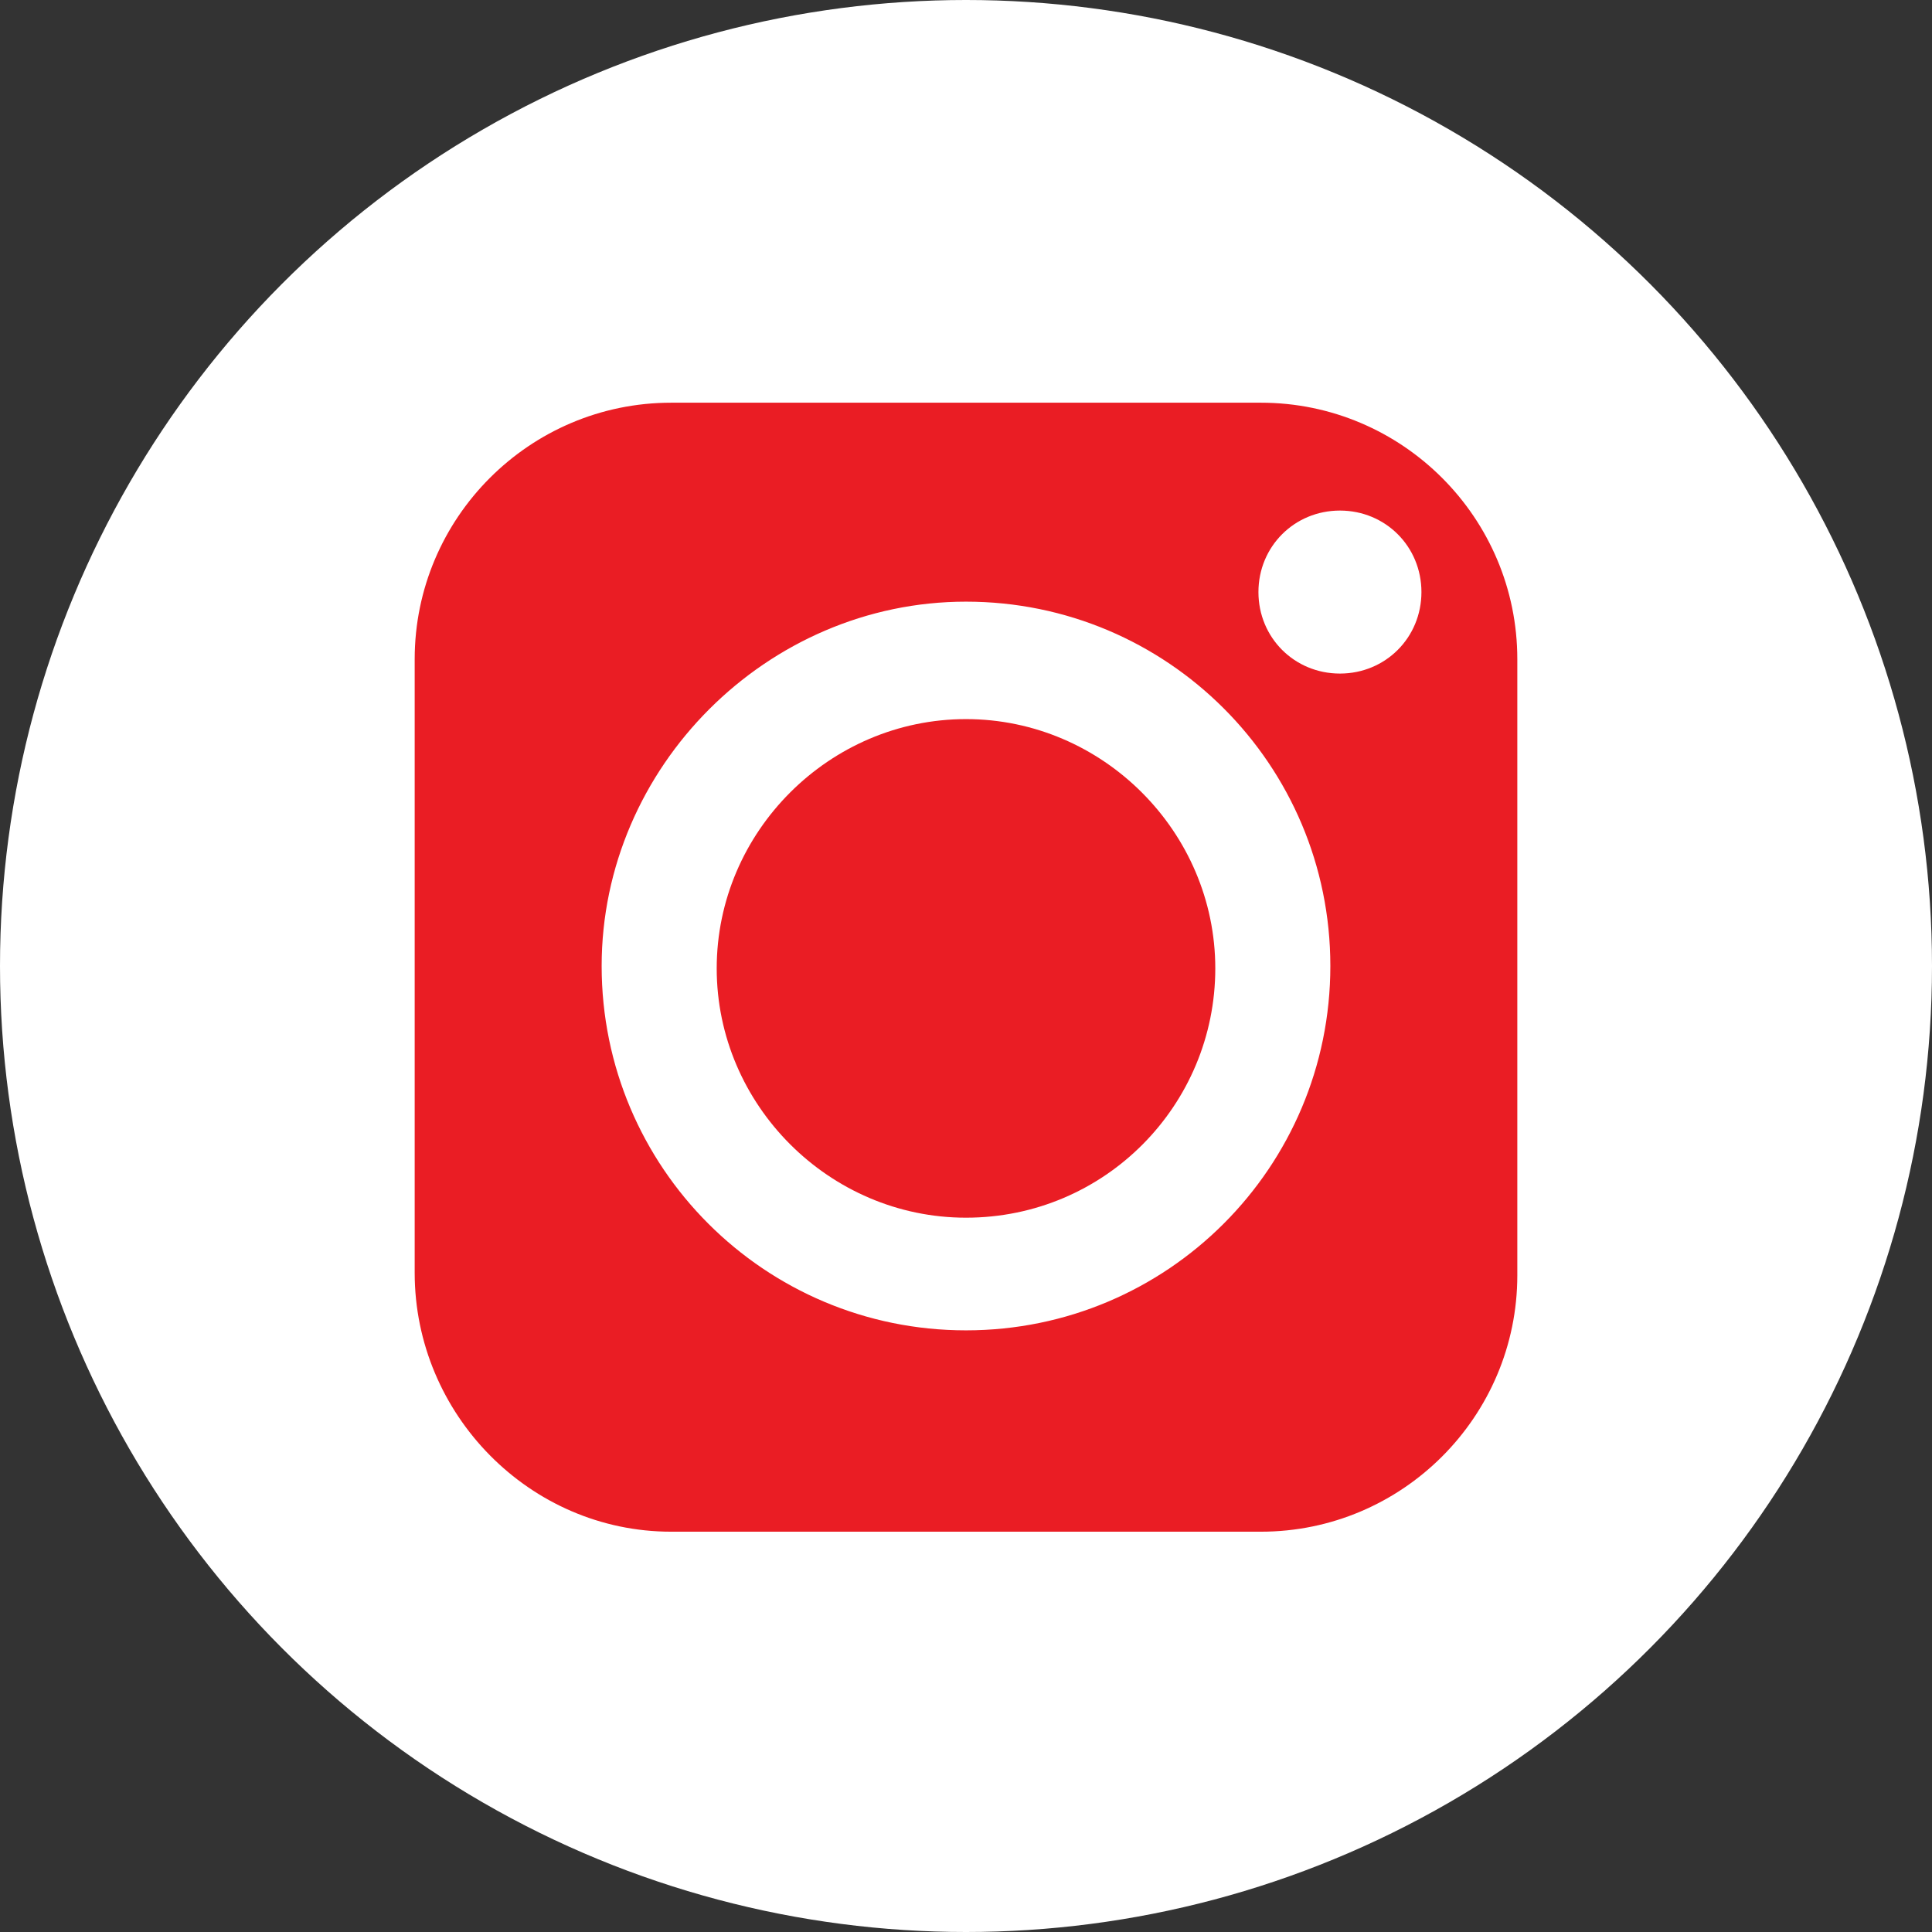
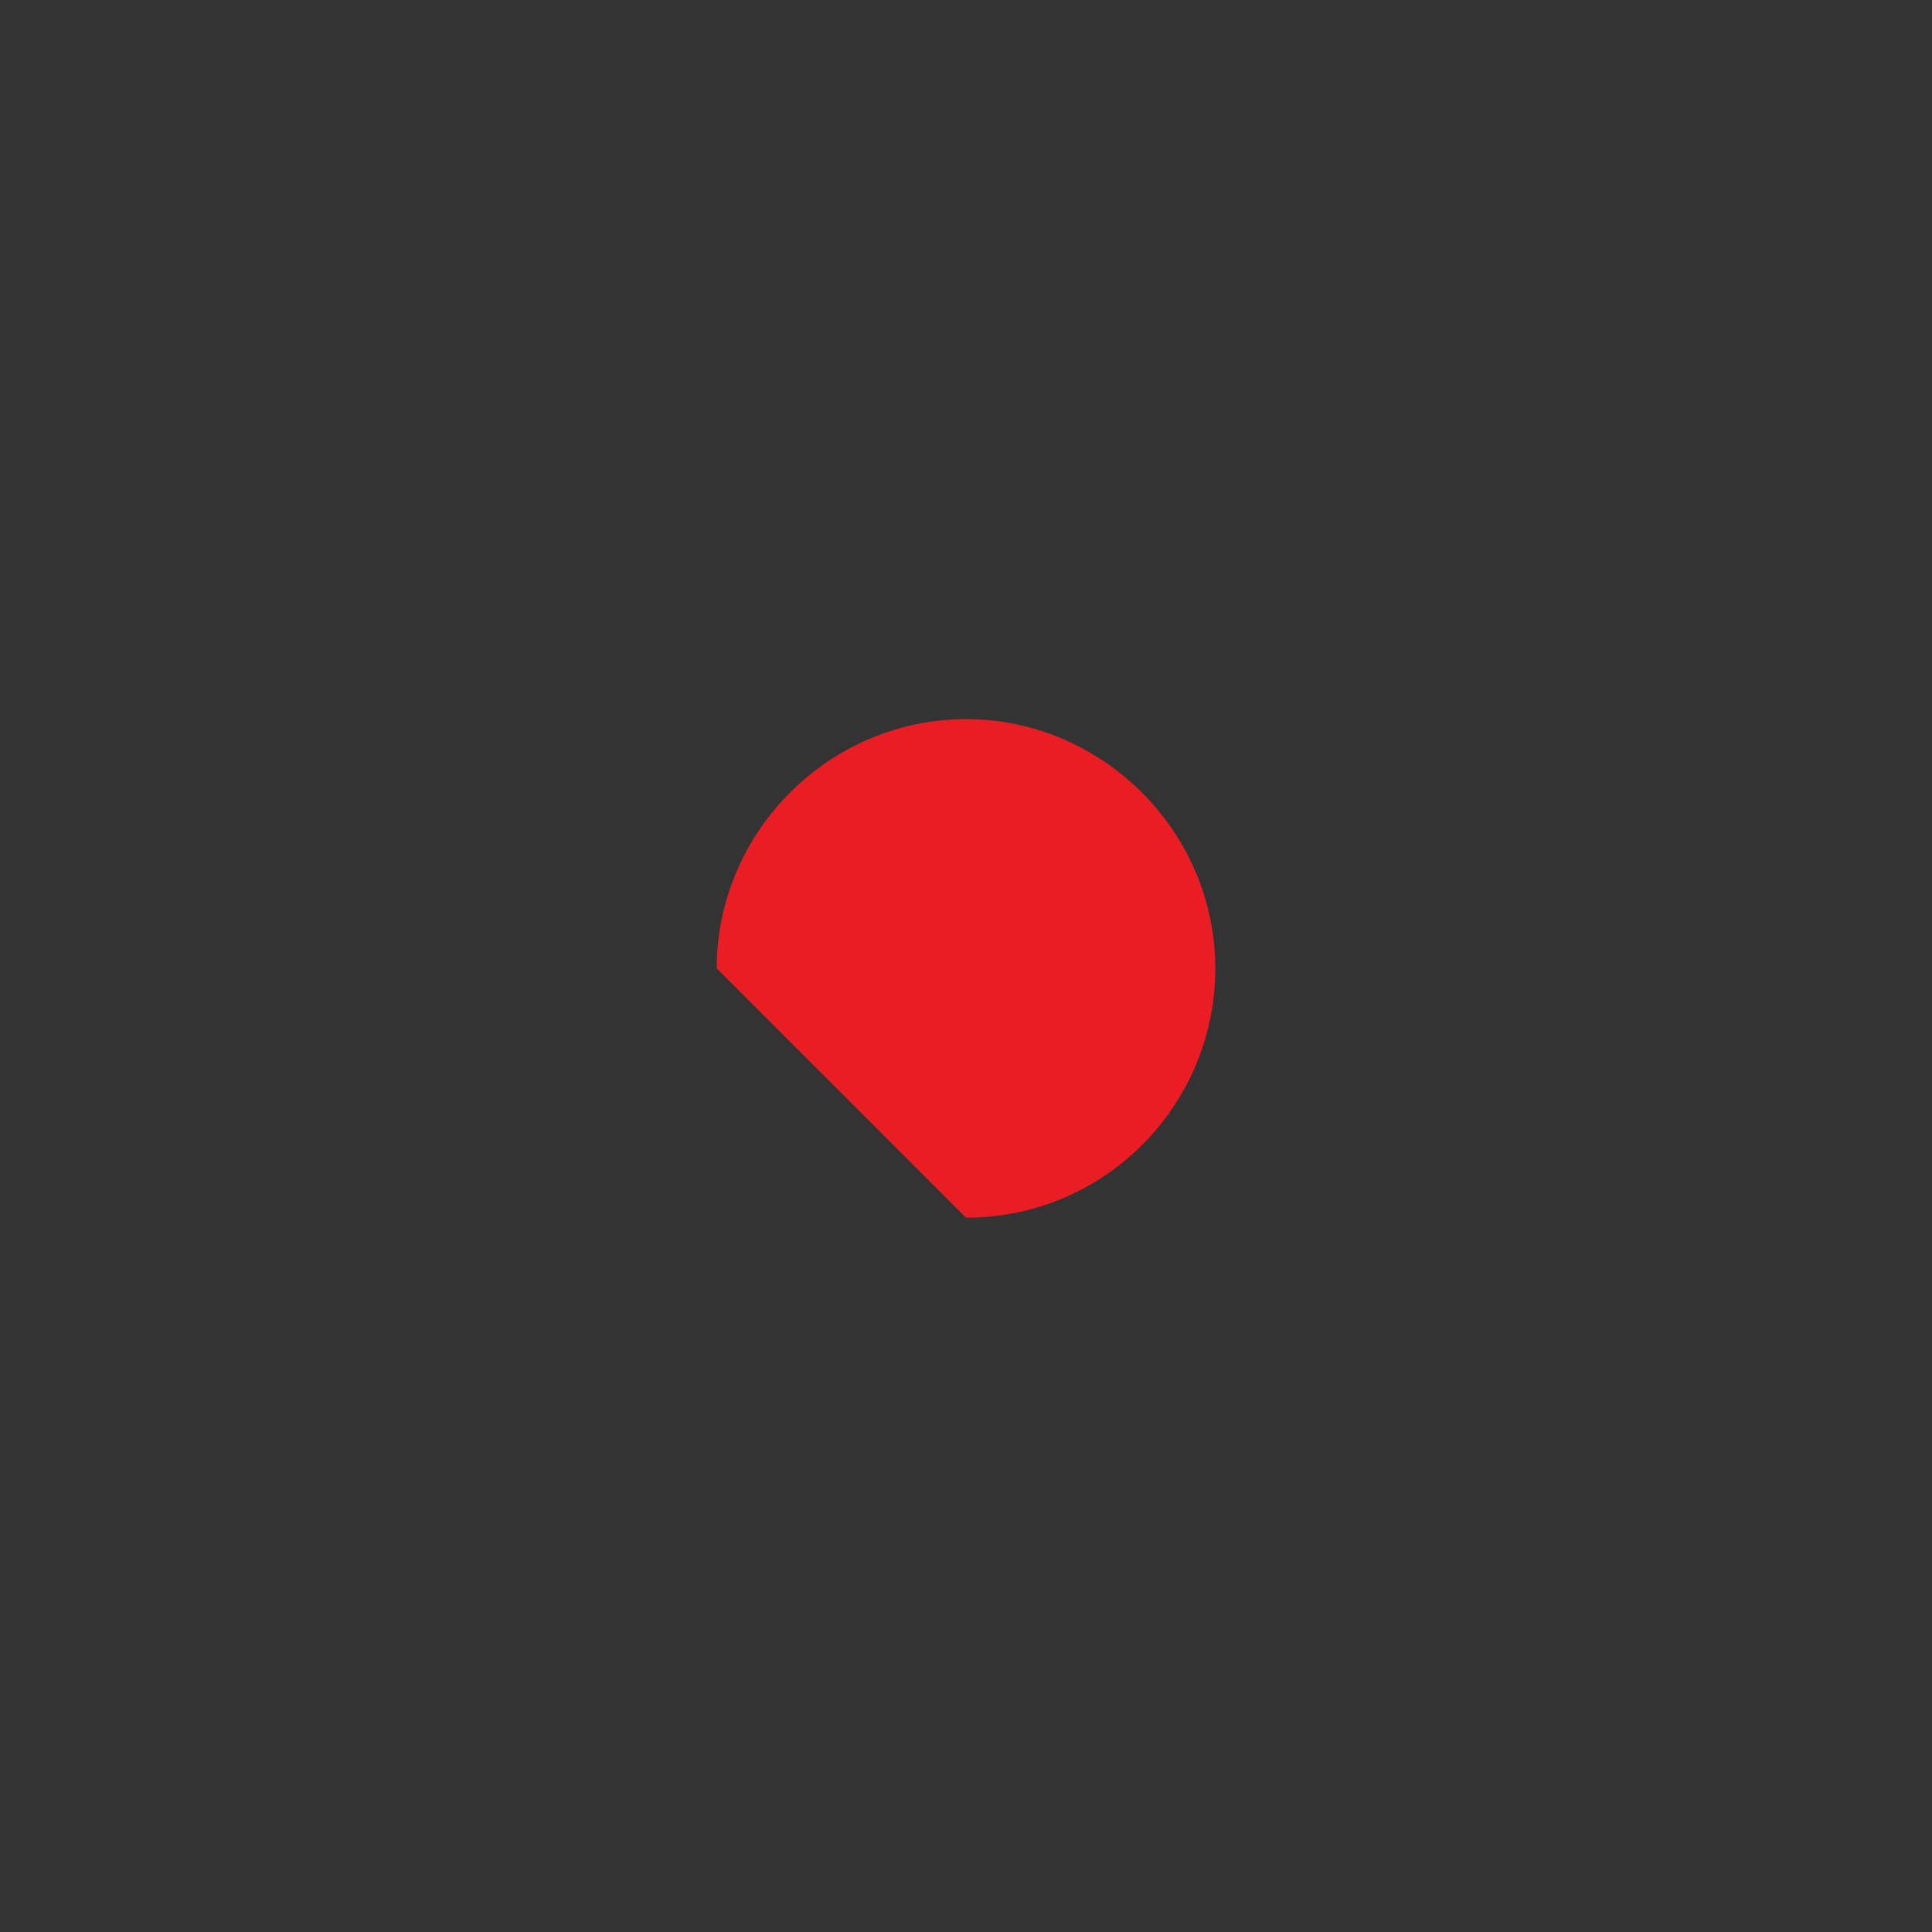
<svg xmlns="http://www.w3.org/2000/svg" version="1.1" id="_レイヤー_2" x="0px" y="0px" viewBox="0 0 80.6 80.6" style="enable-background:new 0 0 80.6 80.6;" xml:space="preserve">
  <rect x="0" y="0" width="80.6" height="80.6" fill="#333333" stroke="none" />
  <style type="text/css">
	.st0{fill:#FFFFFF;}
	.st1{fill:#EA1D24;}
</style>
  <g id="_レイヤー_1-2">
    <g>
-       <circle class="st0" cx="40.3" cy="40.3" r="40.3" />
      <g>
-         <path class="st1" d="M28,63.9h24.6c5.9,0,10.7-4.8,10.7-10.7V27.5c0-5.9-4.8-10.7-10.7-10.7H28c-5.9,0-10.7,4.8-10.7,10.7v25.6     C17.3,59,22.1,63.9,28,63.9z M55.9,21.3c1.9,0,3.4,1.5,3.4,3.4s-1.5,3.4-3.4,3.4s-3.4-1.5-3.4-3.4S54,21.3,55.9,21.3z M40.3,25.1     c8.4,0,15.2,6.8,15.2,15.2s-6.8,15.2-15.2,15.2s-15.2-6.8-15.2-15.2C25.1,32,32,25.1,40.3,25.1z" />
-         <path class="st1" d="M40.3,50.8c5.8,0,10.4-4.7,10.4-10.4s-4.7-10.4-10.4-10.4s-10.4,4.7-10.4,10.4S34.6,50.8,40.3,50.8z" />
+         <path class="st1" d="M40.3,50.8c5.8,0,10.4-4.7,10.4-10.4s-4.7-10.4-10.4-10.4s-10.4,4.7-10.4,10.4z" />
      </g>
    </g>
  </g>
</svg>